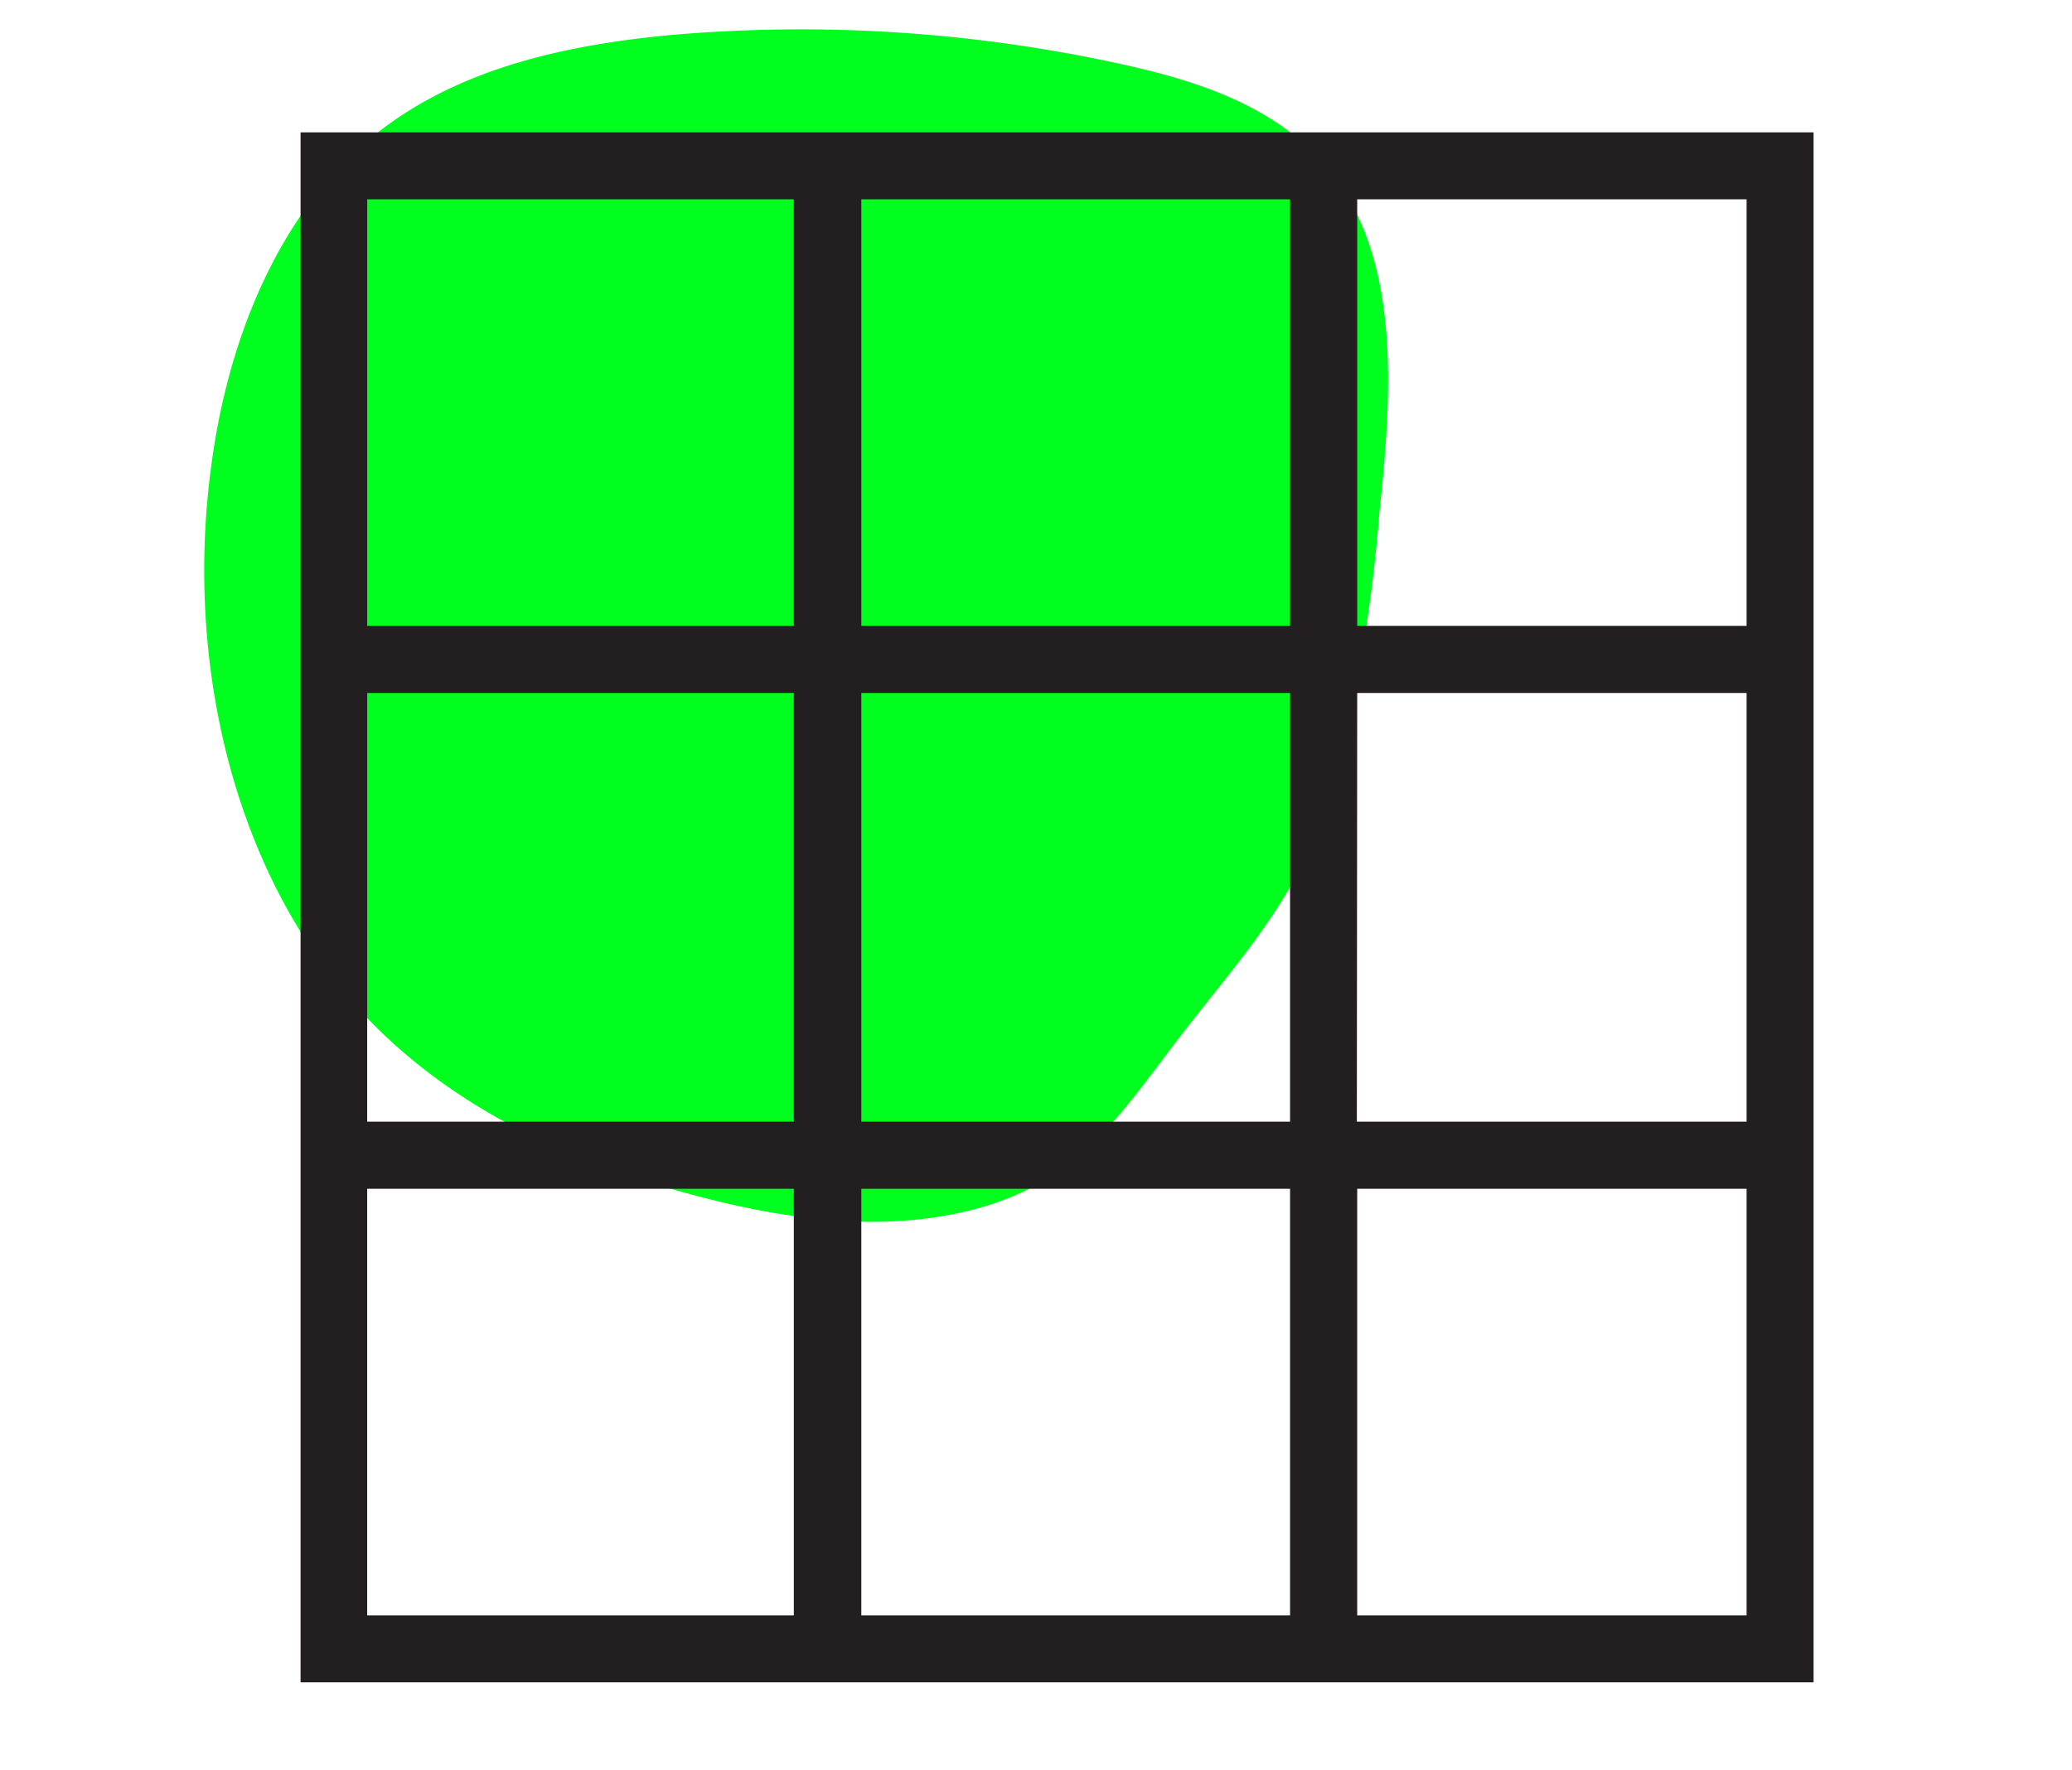
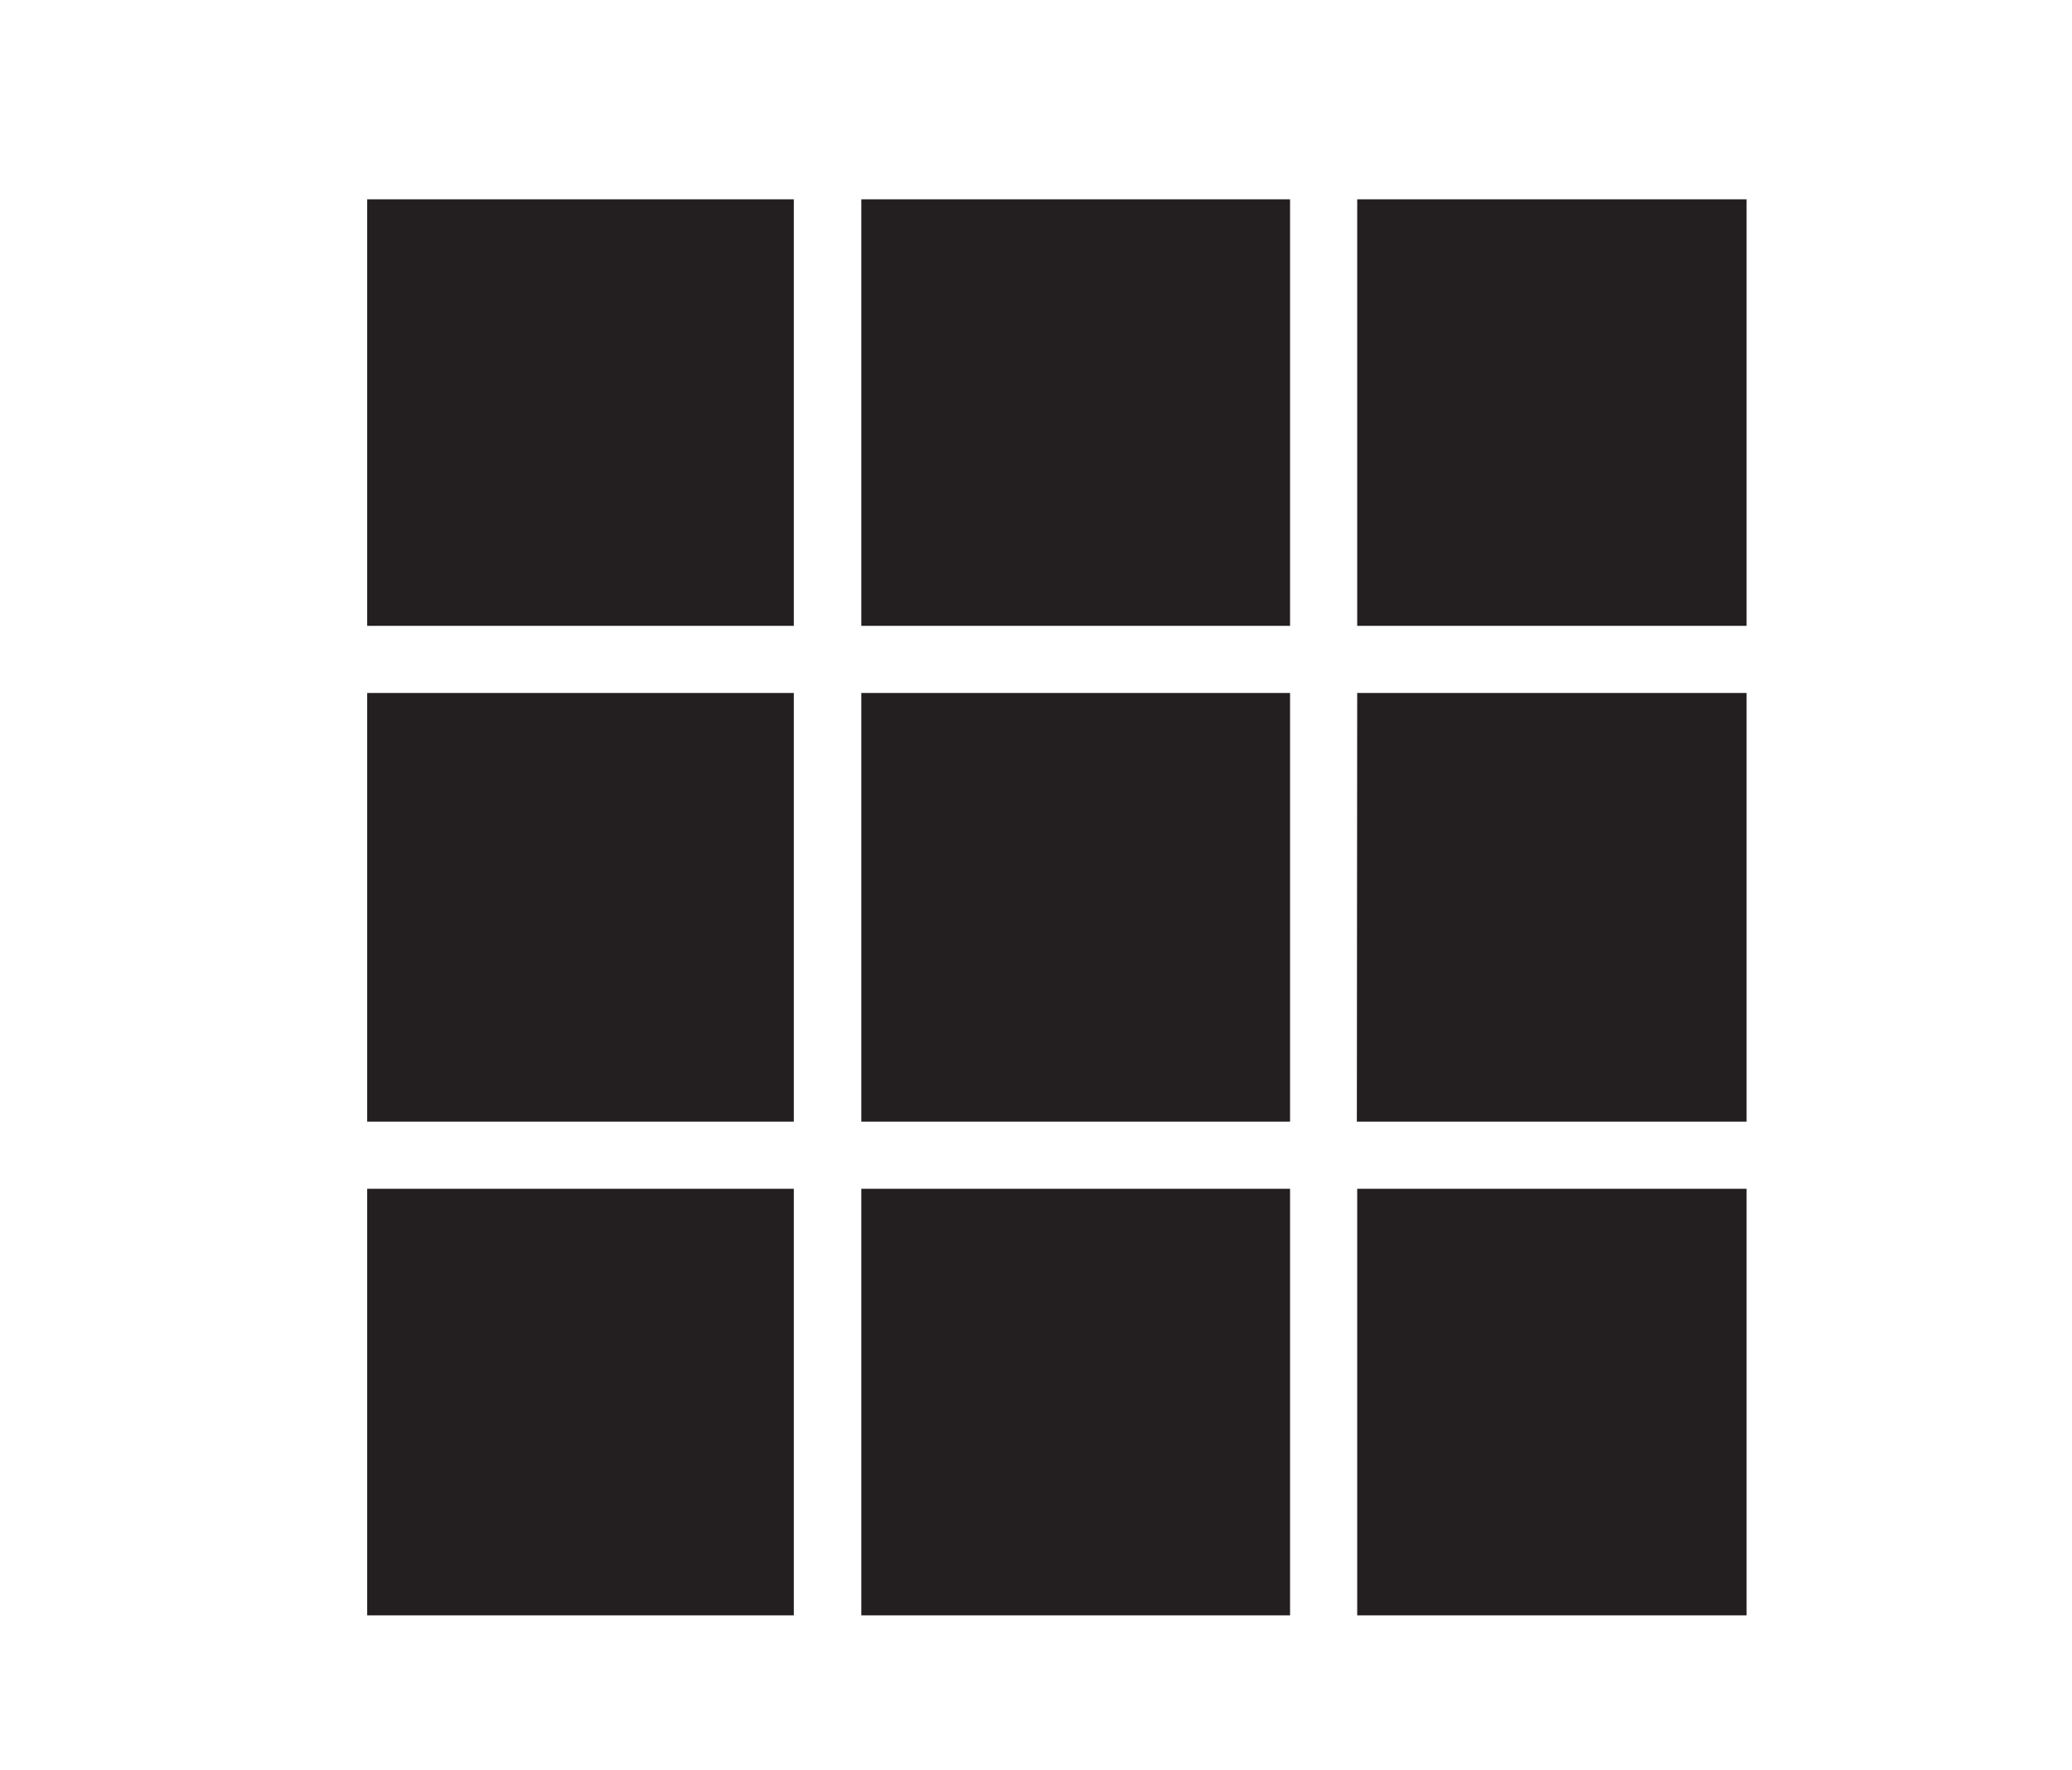
<svg xmlns="http://www.w3.org/2000/svg" viewBox="0 0 118.5 101.23">
  <defs>
    <style>.cls-1{fill:none;}.cls-2{fill:#00ff1e;}.cls-2,.cls-3{fill-rule:evenodd;}.cls-3{fill:#231f20;}</style>
  </defs>
  <g id="Ebene_2" data-name="Ebene 2">
    <g id="Ebene_1-2" data-name="Ebene 1">
-       <rect class="cls-1" width="118.5" height="101.23" />
      <g id="Page-1">
        <g id="kantineZukunft_web_kuechenlift4" data-name="kantineZukunft web kuechenlift4">
          <g id="Vorgehen">
            <g id="_02_Handlungsfelder" data-name="02_Handlungsfelder">
-               <path id="Fill-1" class="cls-2" d="M56.34,69c-5.32,1.57-10.92.85-16.22-.52-7.21-1.87-14.33-5-19.57-10.73-7.21-7.85-10-19.92-8.46-31.16C13,19.7,15.69,12.82,20.6,8.42S32.11,2.59,38.39,2A85.54,85.54,0,0,1,64.18,3.68c4.56,1,9.34,2.57,12.22,6.54,3.71,5.11,3.19,12.49,2.49,19.1a89.78,89.78,0,0,1-2.58,15.49c-1.74,6-4.79,9.33-8.36,13.89S62.15,67.24,56.34,69" />
-               <path id="Fill-3" class="cls-3" d="M77.62,92.4H99.89V68H77.62ZM21,92.4h24.4V68H21Zm0-56.6h24.4V11.4H21Zm56.6,28.36H99.89V39.64H77.62ZM49.26,35.8H73.78V11.4H49.26ZM21,64.16h24.4V39.64H21ZM49.26,92.4H73.78V68H49.26Zm0-28.24H73.78V39.64H49.26ZM77.62,35.8H99.89V11.4H77.62ZM17.19,96.23h86.53V7.57H17.19Z" />
+               <path id="Fill-3" class="cls-3" d="M77.62,92.4H99.89V68H77.62ZM21,92.4h24.4V68H21Zm0-56.6h24.4V11.4H21Zm56.6,28.36H99.89V39.64H77.62ZM49.26,35.8H73.78V11.4H49.26ZM21,64.16h24.4V39.64H21ZM49.26,92.4H73.78V68H49.26Zm0-28.24H73.78V39.64H49.26ZM77.62,35.8H99.89V11.4H77.62ZM17.19,96.23V7.57H17.19Z" />
            </g>
          </g>
        </g>
      </g>
    </g>
  </g>
</svg>